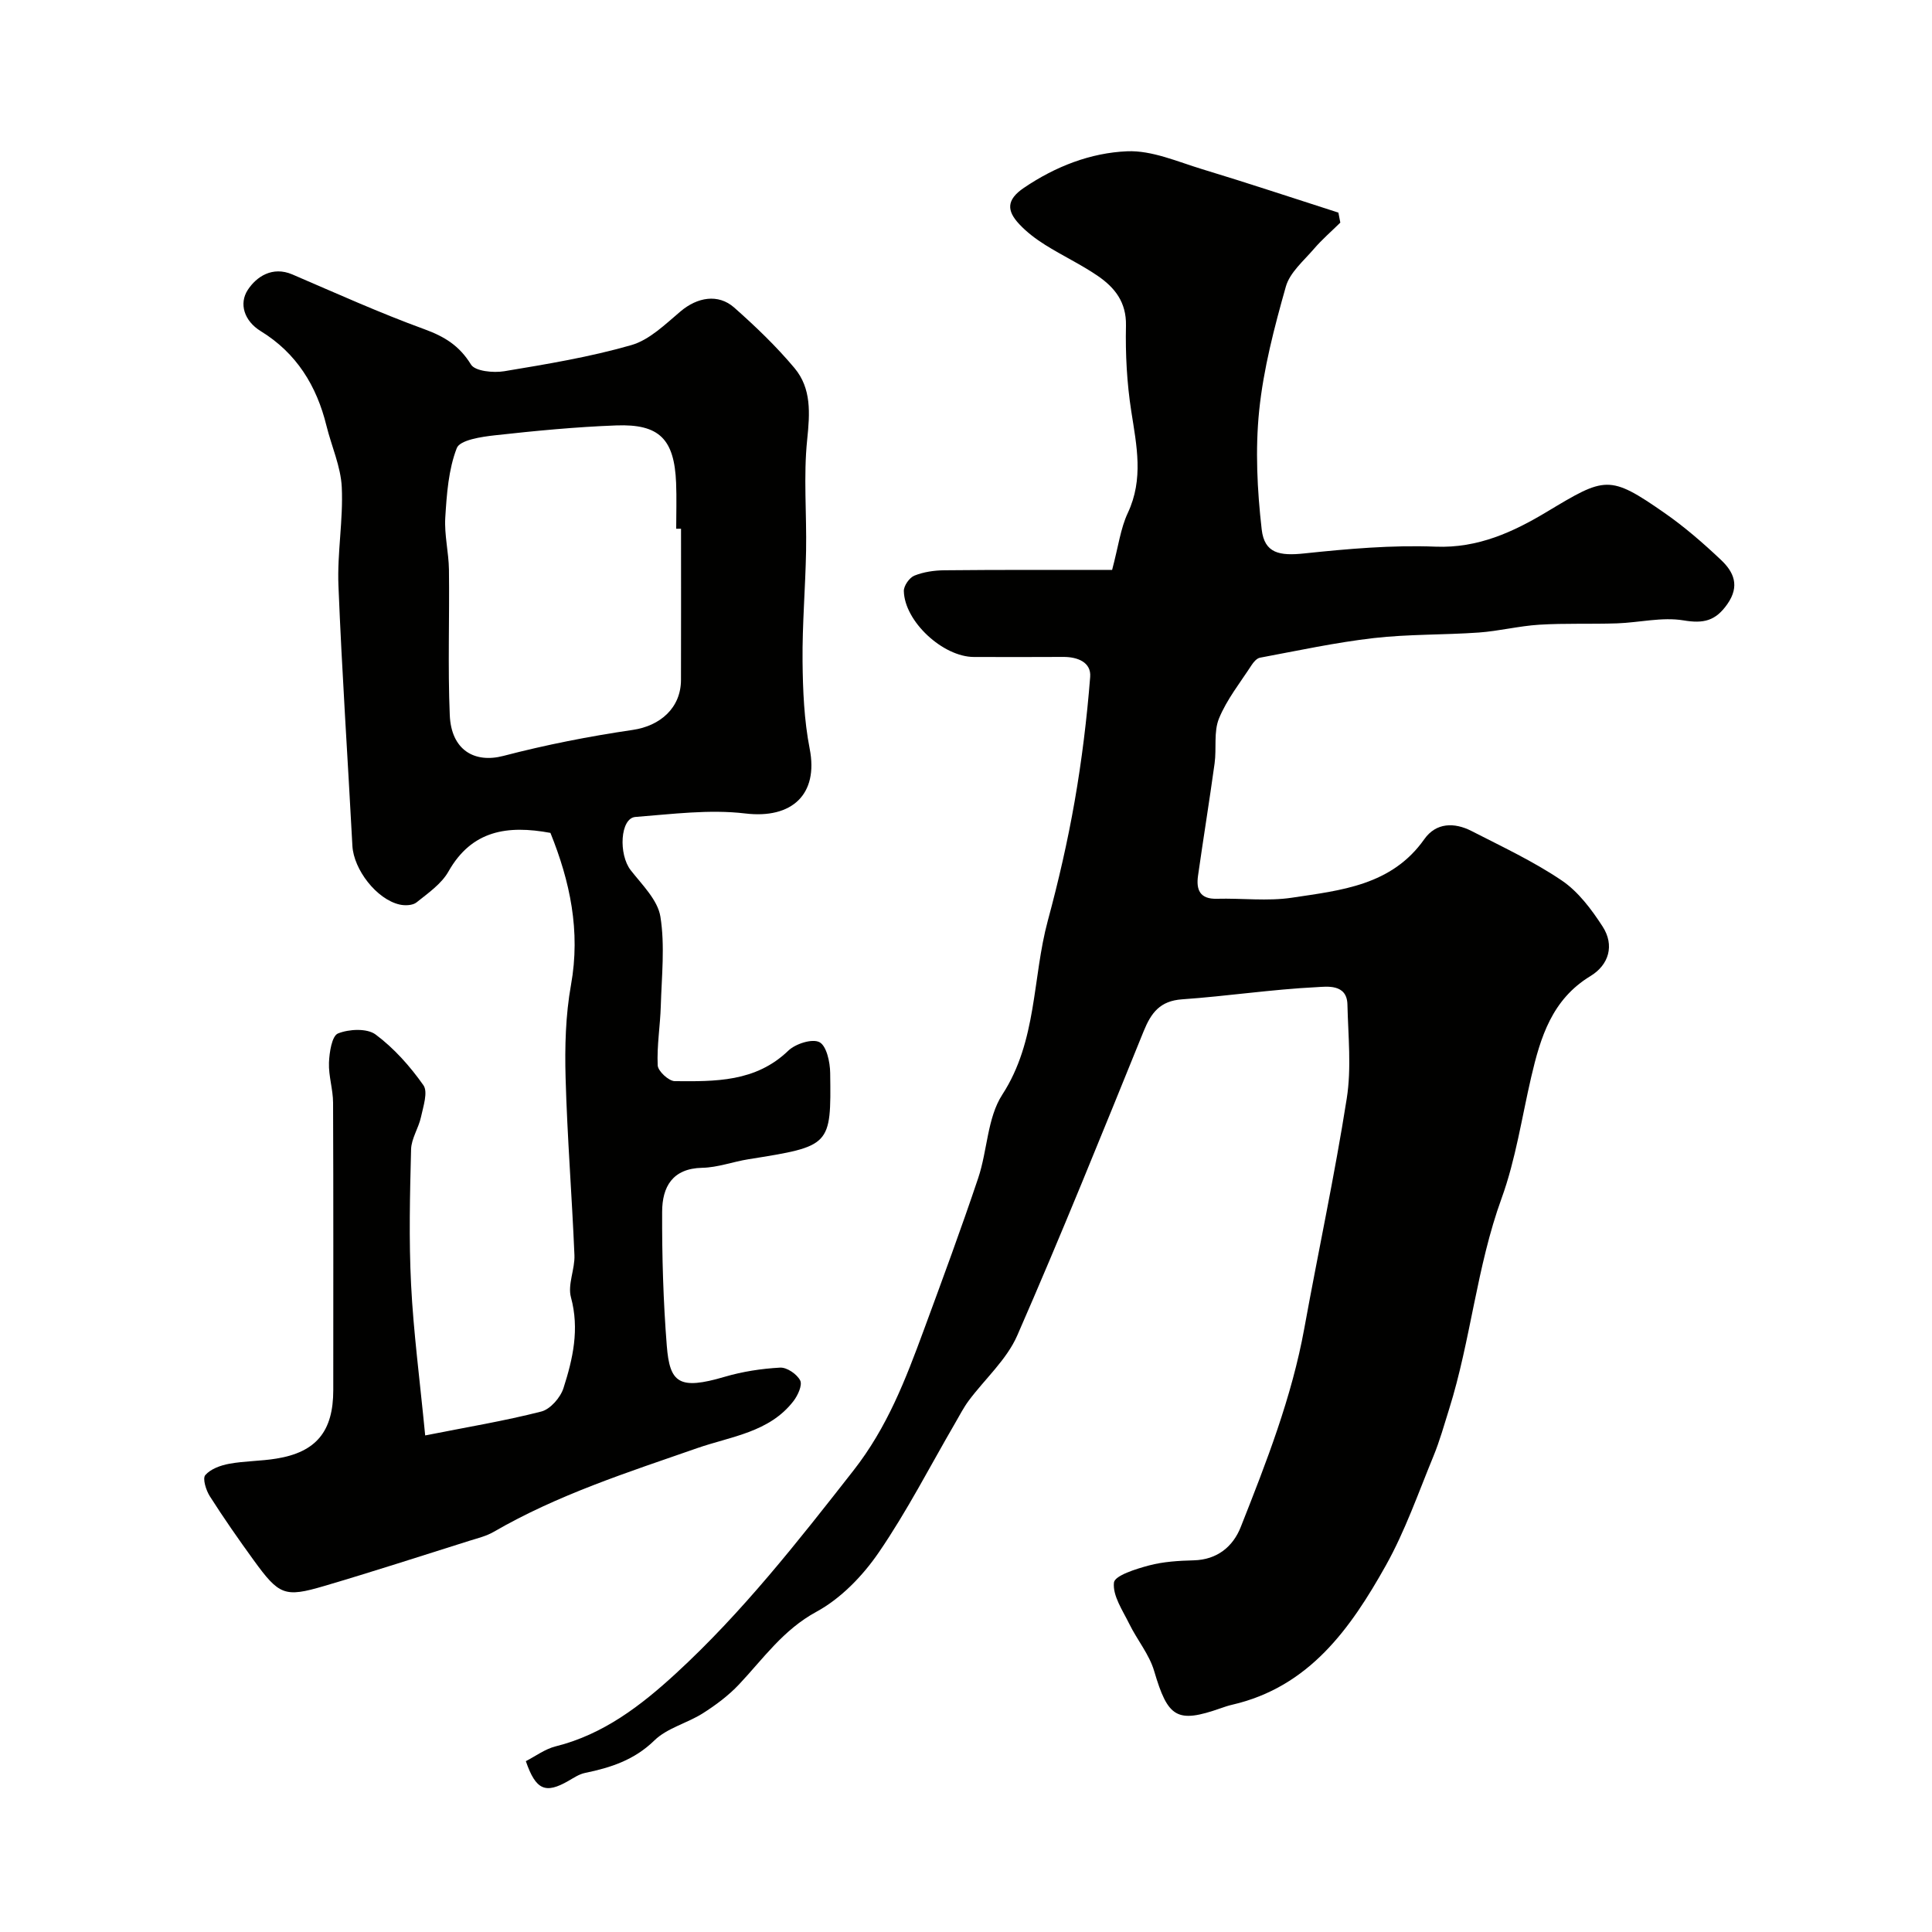
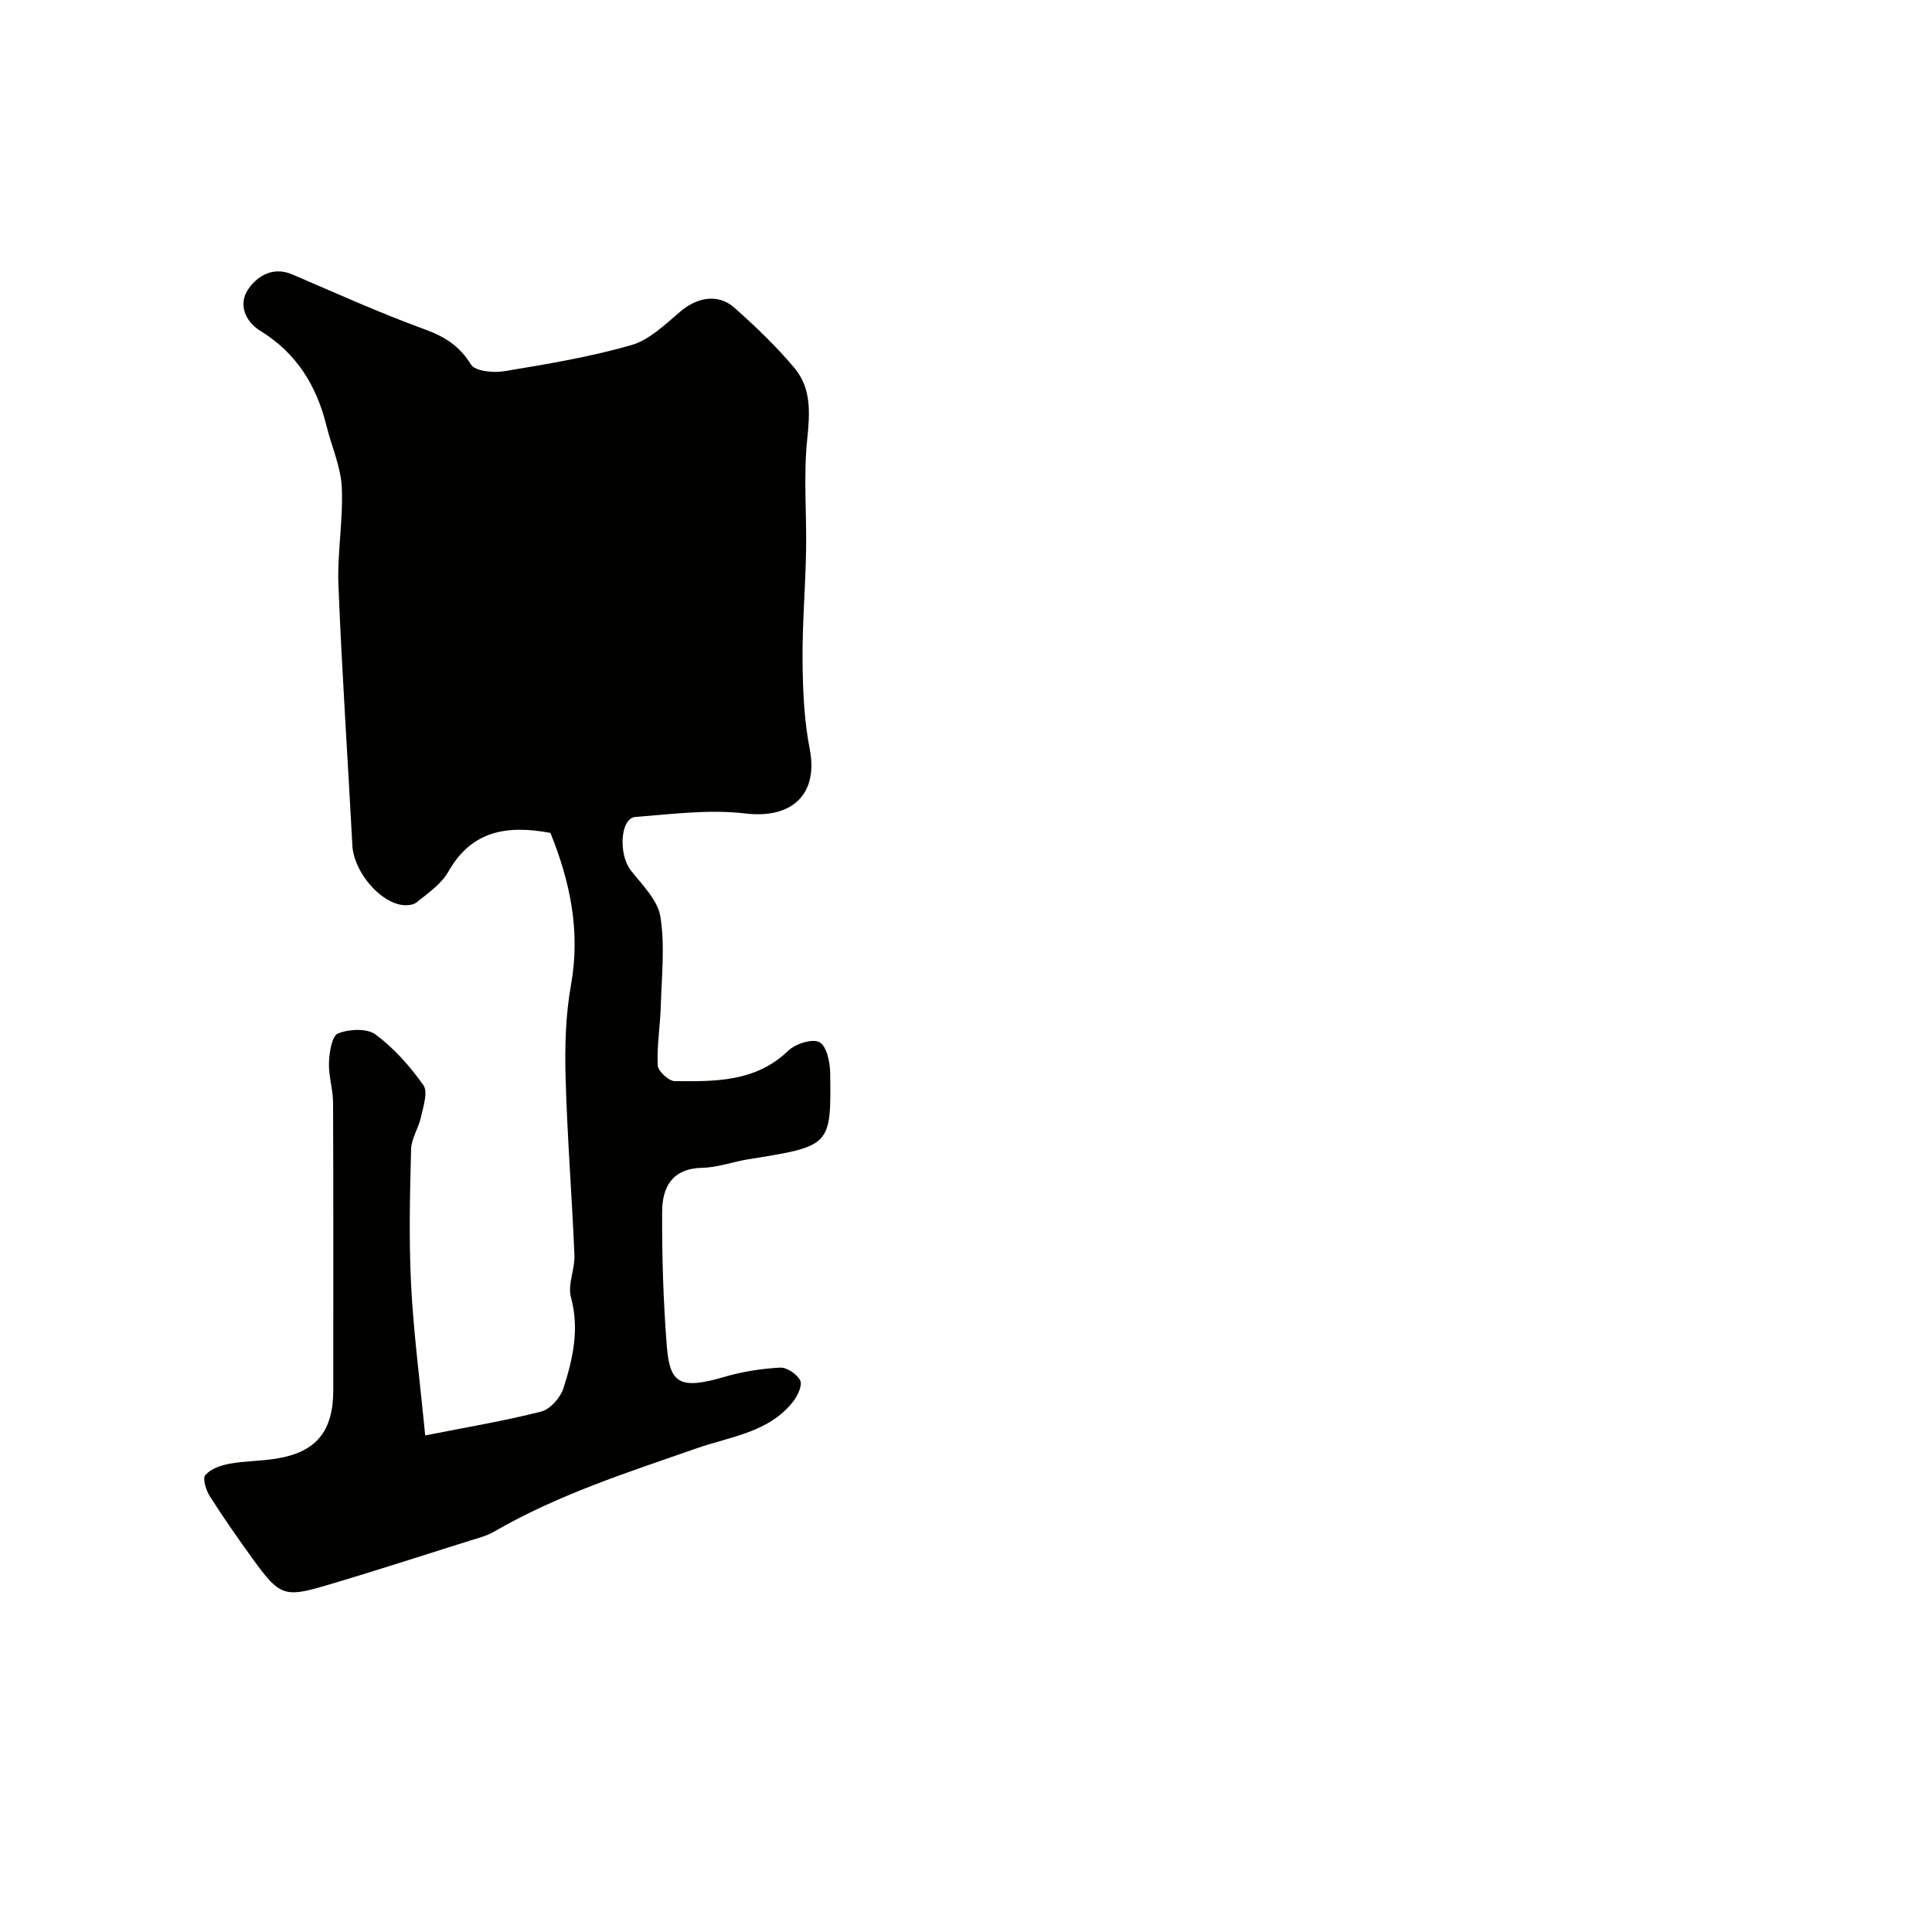
<svg xmlns="http://www.w3.org/2000/svg" enable-background="new 0 0 400 400" viewBox="0 0 400 400">
  <g fill="#010100">
-     <path d="m230.25 118c1.31-4.93 1.75-8.61 3.25-11.8 3.3-7.03 1.83-13.91.72-21.04-.91-5.84-1.23-11.84-1.1-17.76.1-4.85-2.33-7.86-5.8-10.25-3.48-2.39-7.35-4.2-10.93-6.45-1.93-1.21-3.81-2.63-5.36-4.29-2.57-2.74-2.75-5.01.97-7.53 6.55-4.43 13.78-7.24 21.38-7.56 5.12-.21 10.42 2.16 15.53 3.71 9.44 2.86 18.8 5.98 28.19 8.99.13.69.26 1.38.4 2.07-1.82 1.79-3.78 3.48-5.44 5.41-2.13 2.49-5.01 4.9-5.84 7.84-2.38 8.41-4.63 17-5.52 25.66-.83 8.11-.41 16.48.52 24.61.57 4.97 3.71 5.51 8.82 4.97 9.02-.95 18.15-1.76 27.19-1.4 8.79.35 16.13-3.07 23.04-7.22 12.07-7.25 12.88-7.74 24.31.21 4.16 2.89 8.04 6.26 11.73 9.75 2.64 2.49 3.96 5.38 1.32 9.15-2.45 3.5-4.92 4.07-9.1 3.37-4.42-.73-9.15.46-13.75.62-5.37.18-10.75-.05-16.1.28-4.19.26-8.33 1.32-12.52 1.62-7.25.51-14.57.32-21.77 1.15-7.89.91-15.7 2.6-23.52 4.06-.67.12-1.35.92-1.76 1.56-2.35 3.62-5.12 7.09-6.73 11.02-1.13 2.76-.48 6.2-.91 9.3-1.07 7.76-2.33 15.5-3.43 23.25-.41 2.88.35 4.88 3.9 4.78 5.18-.14 10.47.54 15.54-.22 10.13-1.53 20.64-2.52 27.41-12.12 2.43-3.45 6.22-3.51 9.77-1.69 6.32 3.24 12.82 6.28 18.68 10.24 3.42 2.31 6.16 5.98 8.46 9.53 2.51 3.88 1.32 7.94-2.52 10.27-7.96 4.83-10.34 12.65-12.26 20.9-1.95 8.39-3.21 17.05-6.13 25.1-5.17 14.22-6.37 29.34-10.87 43.67-1.02 3.25-1.94 6.56-3.23 9.7-3.14 7.62-5.87 15.51-9.87 22.66-7.31 13.04-15.85 25.15-31.82 28.83-.79.18-1.57.44-2.33.71-9.12 3.21-10.97 1.97-13.81-7.68-1.01-3.45-3.52-6.44-5.14-9.74-1.37-2.8-3.48-5.85-3.19-8.58.15-1.46 4.58-2.84 7.26-3.55 2.97-.79 6.15-.98 9.25-1.06 4.89-.12 8.15-2.87 9.74-6.89 5.31-13.42 10.57-26.87 13.17-41.18 2.88-15.86 6.28-31.63 8.78-47.55 1-6.34.29-12.97.14-19.47-.1-4.35-4.37-3.68-6.37-3.58-9.3.46-18.56 1.87-27.86 2.52-4.57.32-6.41 2.78-7.97 6.63-8.55 21.06-17.05 42.15-26.16 62.97-2.19 5.01-6.7 8.99-10.06 13.51-1.06 1.43-1.88 3.04-2.78 4.59-5.23 8.99-9.99 18.3-15.86 26.86-3.3 4.81-7.82 9.49-12.88 12.24-6.89 3.74-11 9.71-16.03 15.05-2.18 2.31-4.81 4.27-7.5 5.98-3.24 2.05-7.38 3.03-10.02 5.61-4.16 4.06-9.03 5.63-14.37 6.73-1.21.25-2.34 1.02-3.44 1.65-4.73 2.72-6.73 1.92-8.8-4.09 1.99-1.02 3.97-2.52 6.19-3.07 9.89-2.47 17.67-8.46 24.89-15.1 13.75-12.64 25.21-27.27 36.72-41.97 7.04-8.98 10.81-18.86 14.58-29.08 3.86-10.47 7.73-20.95 11.28-31.52 1.91-5.69 1.87-12.45 4.98-17.25 7.25-11.17 6.2-24.08 9.43-36.03 2.2-8.14 4.1-16.39 5.55-24.69 1.49-8.52 2.54-17.15 3.22-25.77.24-3.04-2.61-4.16-5.58-4.14-6.16.04-12.33.02-18.49.01-6.41-.01-14.38-7.36-14.51-13.66-.02-1.09 1.16-2.77 2.18-3.18 1.91-.77 4.12-1.09 6.2-1.11 11.59-.12 23.18-.07 34.74-.07z" />
-     <path d="m88.03 297.19c8.55-1.7 16.39-2.99 24.05-4.95 1.86-.48 3.95-2.88 4.58-4.84 1.95-6.06 3.34-12.22 1.55-18.8-.72-2.65.84-5.83.72-8.74-.51-12.23-1.49-24.45-1.83-36.69-.18-6.42-.01-12.98 1.12-19.27 2.01-11.16-.22-21.45-4.26-31.46-8.88-1.64-16.28-.56-21.12 8.01-1.45 2.56-4.21 4.46-6.6 6.38-.79.64-2.39.7-3.49.45-4.79-1.08-9.53-7.27-9.79-12.16-.95-17.97-2.17-35.92-2.89-53.9-.27-6.76 1.01-13.59.69-20.34-.2-4.28-2.12-8.47-3.17-12.73-2.03-8.28-6.21-15.05-13.59-19.58-3.46-2.12-4.56-5.7-2.7-8.55 1.77-2.71 5.08-4.98 9.23-3.2 9.06 3.89 18.06 7.96 27.31 11.33 4.2 1.53 7.27 3.42 9.67 7.32.85 1.39 4.63 1.76 6.88 1.39 8.84-1.47 17.73-2.94 26.32-5.41 3.77-1.08 7.04-4.33 10.21-7 3.44-2.9 7.76-3.71 11.09-.77 4.41 3.9 8.71 8.02 12.48 12.52 3.54 4.23 3.19 9.37 2.63 14.8-.79 7.61-.09 15.38-.23 23.07-.14 7.6-.8 15.2-.73 22.8.06 6.07.32 12.24 1.48 18.17 1.84 9.42-3.66 14.54-13.34 13.38-7.45-.89-15.17.14-22.74.72-3.17.24-3.54 7.75-.97 11.04 2.36 3.02 5.59 6.16 6.14 9.61.96 6.01.26 12.31.08 18.48-.12 4.11-.83 8.23-.64 12.31.06 1.19 2.29 3.25 3.53 3.26 8.35.07 16.74.21 23.5-6.3 1.49-1.44 4.96-2.55 6.46-1.77 1.47.77 2.19 4.12 2.22 6.35.21 15.19.12 15.17-16.92 17.89-3.21.51-6.37 1.71-9.57 1.77-6.22.13-8.28 4.01-8.3 9.07-.04 9.25.23 18.54.96 27.76.61 7.7 2.5 9.24 11.99 6.44 3.71-1.09 7.63-1.69 11.49-1.9 1.4-.07 3.48 1.36 4.14 2.66.49.97-.49 3.1-1.39 4.27-4.99 6.49-12.99 7.32-19.93 9.74-14.38 5.01-28.86 9.64-42.13 17.33-1.51.88-3.3 1.31-4.99 1.84-10.04 3.16-20.04 6.41-30.13 9.38-8.18 2.41-9.31 1.91-14.58-5.35-3.14-4.33-6.21-8.73-9.08-13.24-.79-1.24-1.54-3.67-.94-4.37 1.1-1.28 3.16-2.02 4.94-2.35 3.21-.59 6.54-.54 9.76-1.07 8.28-1.33 11.8-5.65 11.8-14.19 0-19.83.04-39.66-.04-59.49-.01-2.77-.95-5.54-.85-8.29.08-2.13.6-5.53 1.86-6.05 2.27-.92 6.01-1.11 7.79.21 3.82 2.84 7.14 6.58 9.9 10.5.99 1.4-.03 4.4-.5 6.59-.49 2.28-1.99 4.45-2.05 6.69-.24 9.33-.47 18.68 0 27.99.49 9.81 1.79 19.58 2.92 31.24zm52.97-187.72c-.33 0-.67 0-1 0 0-3.17.11-6.34-.02-9.5-.37-9.04-3.45-12.23-12.41-11.89-8.37.31-16.74 1.12-25.07 2.04-2.82.31-7.28.97-7.93 2.66-1.72 4.44-2.08 9.52-2.38 14.38-.22 3.57.71 7.19.76 10.79.13 10.03-.25 20.08.17 30.1.3 7.23 5.1 10.02 11.11 8.45 8.8-2.3 17.78-4.06 26.78-5.38 5.67-.83 9.97-4.55 9.98-10.36.03-10.42.01-20.86.01-31.29z" />
+     <path d="m88.03 297.19c8.55-1.7 16.39-2.99 24.05-4.95 1.86-.48 3.95-2.88 4.58-4.84 1.95-6.06 3.34-12.22 1.55-18.8-.72-2.65.84-5.83.72-8.74-.51-12.23-1.49-24.45-1.83-36.69-.18-6.42-.01-12.98 1.12-19.27 2.01-11.16-.22-21.45-4.26-31.46-8.88-1.64-16.28-.56-21.12 8.01-1.45 2.56-4.21 4.46-6.6 6.38-.79.64-2.39.7-3.49.45-4.79-1.08-9.53-7.27-9.79-12.16-.95-17.97-2.17-35.92-2.89-53.9-.27-6.76 1.01-13.59.69-20.34-.2-4.28-2.12-8.47-3.17-12.73-2.03-8.28-6.21-15.05-13.59-19.58-3.46-2.12-4.56-5.7-2.7-8.55 1.77-2.71 5.08-4.98 9.23-3.2 9.06 3.89 18.06 7.96 27.31 11.33 4.2 1.53 7.27 3.42 9.67 7.32.85 1.39 4.63 1.76 6.88 1.39 8.84-1.47 17.73-2.94 26.32-5.41 3.77-1.08 7.04-4.33 10.21-7 3.44-2.9 7.76-3.71 11.09-.77 4.41 3.9 8.71 8.02 12.48 12.52 3.54 4.23 3.19 9.37 2.63 14.8-.79 7.61-.09 15.38-.23 23.07-.14 7.6-.8 15.2-.73 22.8.06 6.07.32 12.24 1.48 18.17 1.84 9.42-3.66 14.54-13.34 13.38-7.45-.89-15.17.14-22.74.72-3.17.24-3.54 7.75-.97 11.04 2.36 3.02 5.59 6.16 6.14 9.61.96 6.01.26 12.31.08 18.48-.12 4.11-.83 8.23-.64 12.31.06 1.19 2.29 3.25 3.53 3.26 8.35.07 16.74.21 23.5-6.3 1.49-1.44 4.96-2.55 6.46-1.77 1.47.77 2.19 4.12 2.22 6.35.21 15.19.12 15.17-16.92 17.89-3.21.51-6.37 1.71-9.57 1.77-6.22.13-8.28 4.01-8.3 9.07-.04 9.25.23 18.54.96 27.76.61 7.7 2.5 9.24 11.99 6.44 3.71-1.09 7.63-1.69 11.49-1.9 1.4-.07 3.48 1.36 4.14 2.66.49.97-.49 3.1-1.39 4.27-4.99 6.49-12.99 7.32-19.93 9.74-14.38 5.01-28.86 9.64-42.13 17.33-1.51.88-3.3 1.31-4.99 1.84-10.04 3.16-20.04 6.41-30.13 9.38-8.18 2.41-9.31 1.91-14.58-5.35-3.14-4.33-6.21-8.73-9.08-13.24-.79-1.24-1.54-3.67-.94-4.37 1.1-1.28 3.16-2.02 4.94-2.35 3.21-.59 6.54-.54 9.76-1.07 8.28-1.33 11.8-5.65 11.8-14.19 0-19.83.04-39.66-.04-59.49-.01-2.77-.95-5.54-.85-8.29.08-2.13.6-5.53 1.86-6.05 2.27-.92 6.01-1.11 7.79.21 3.82 2.84 7.14 6.58 9.9 10.5.99 1.4-.03 4.4-.5 6.59-.49 2.28-1.99 4.45-2.05 6.69-.24 9.33-.47 18.68 0 27.99.49 9.81 1.79 19.58 2.92 31.24zm52.97-187.72z" />
  </g>
</svg>